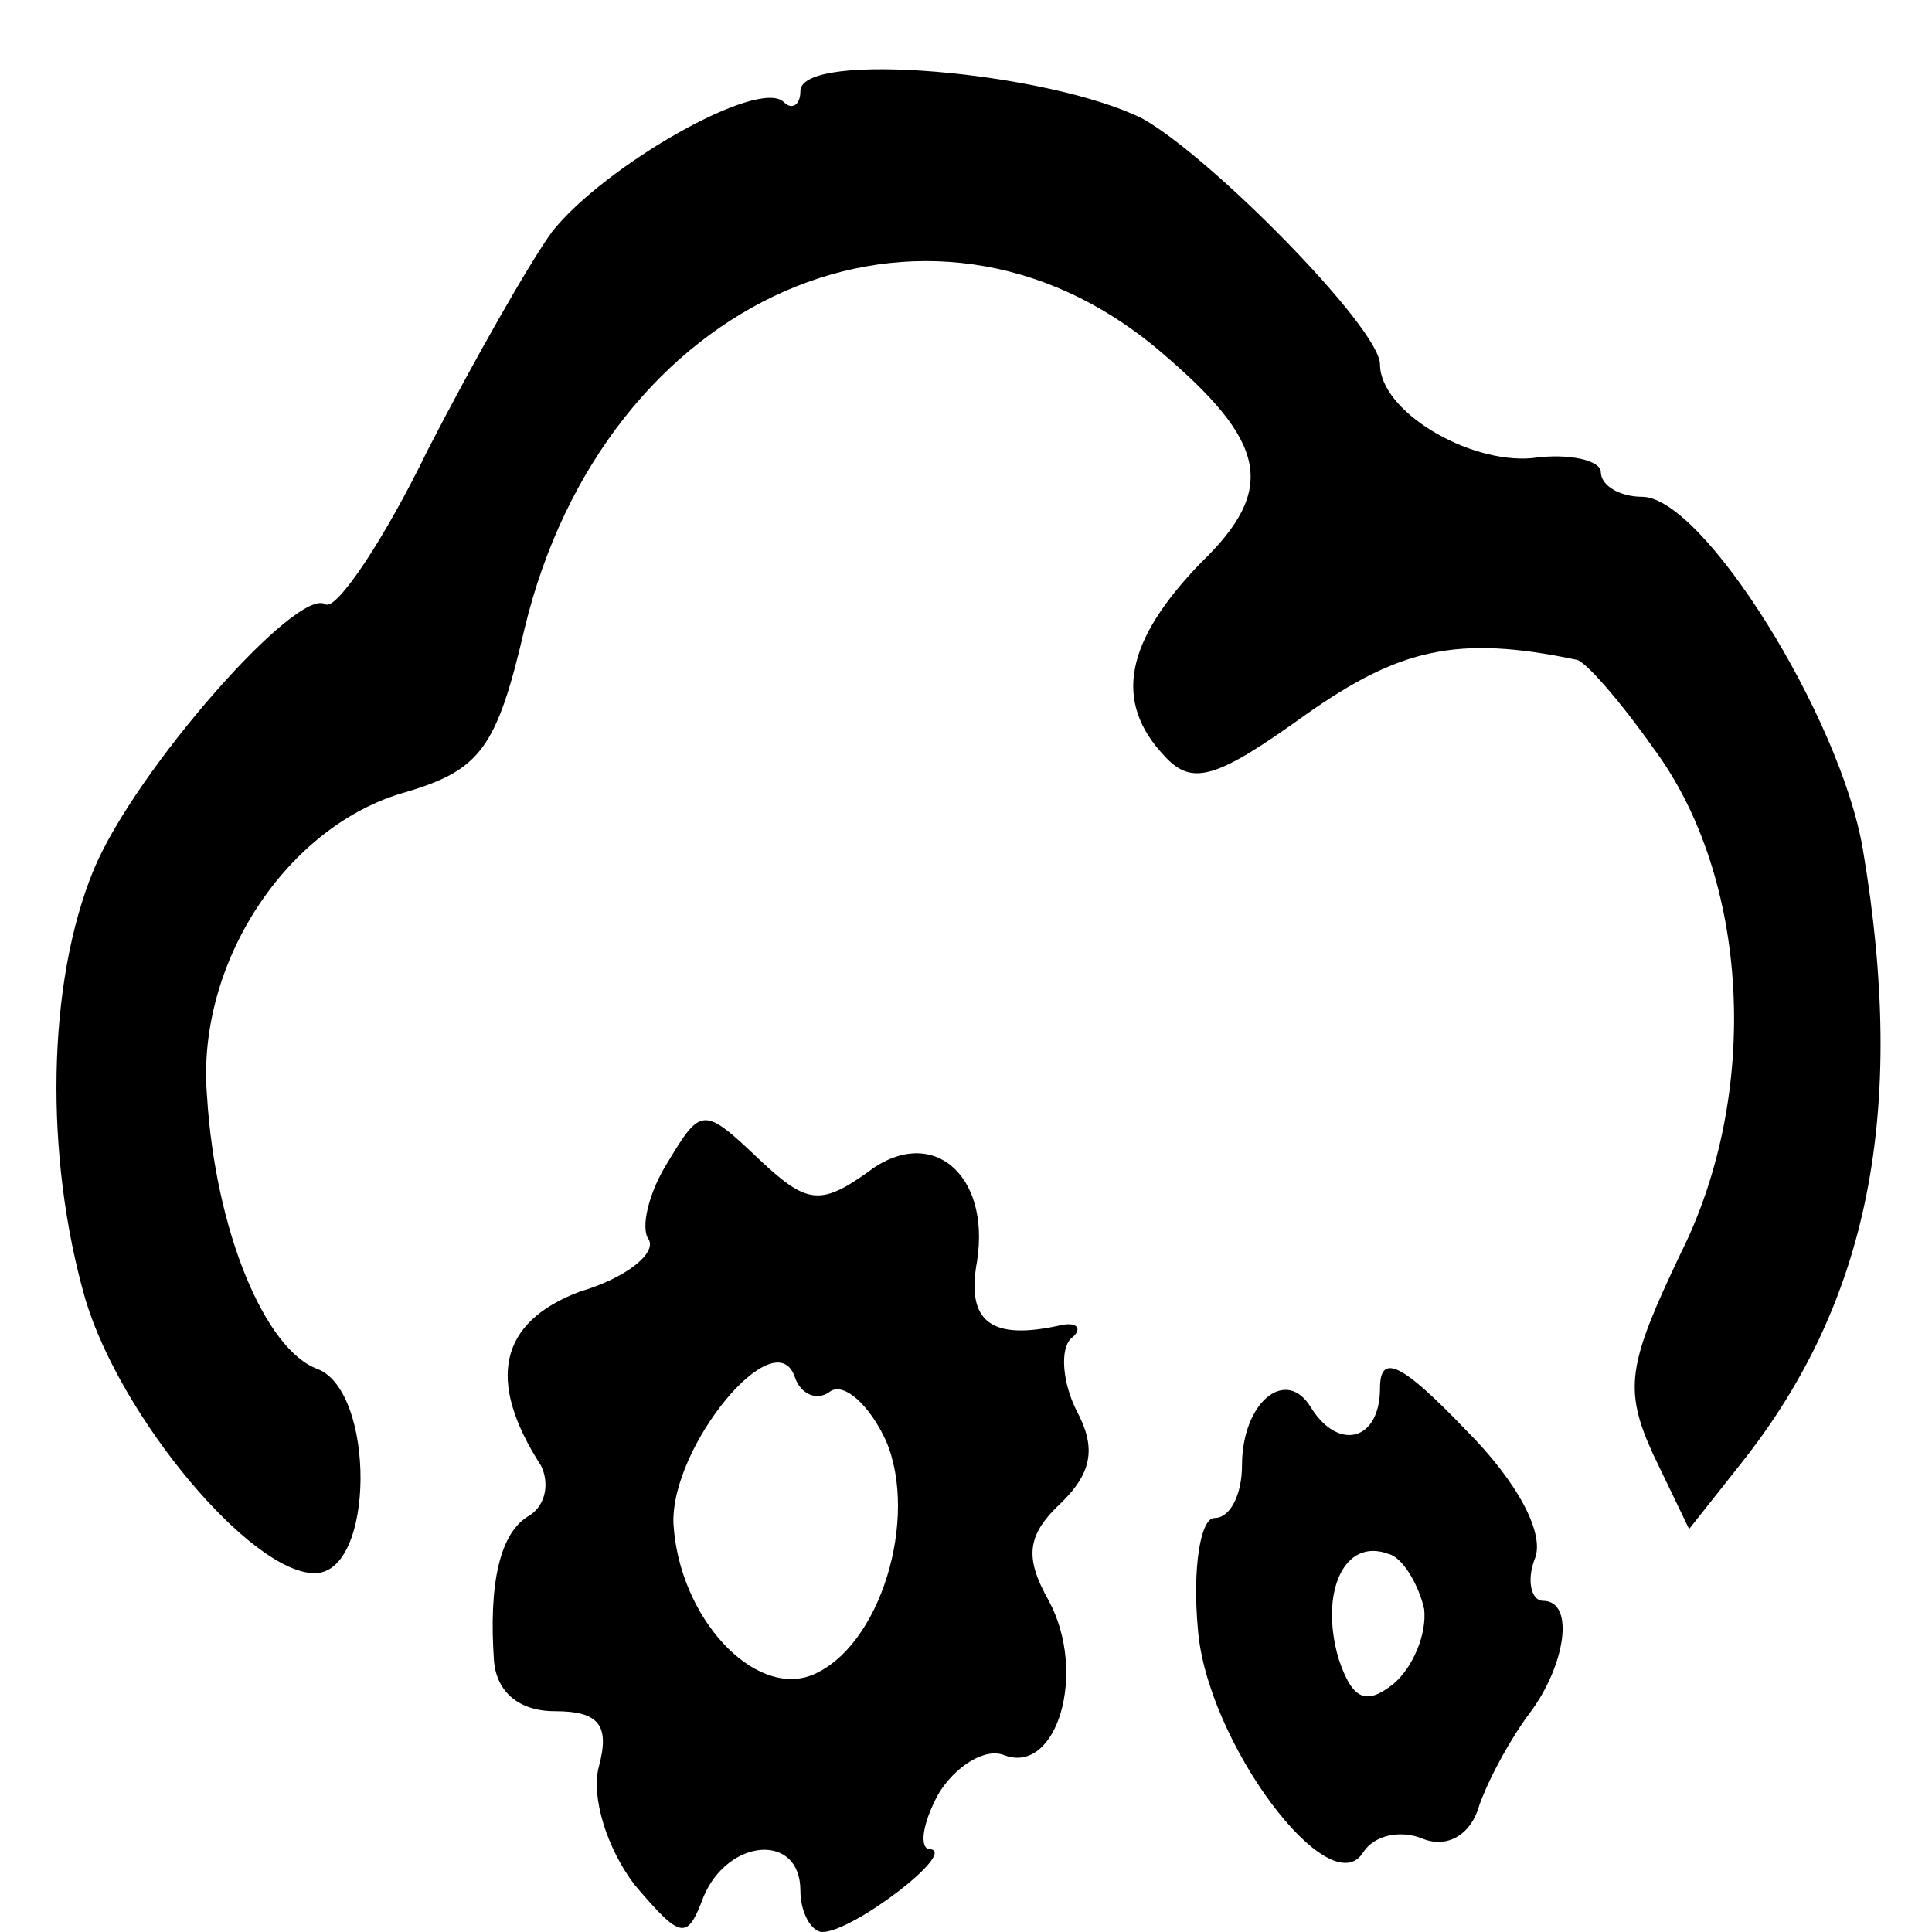
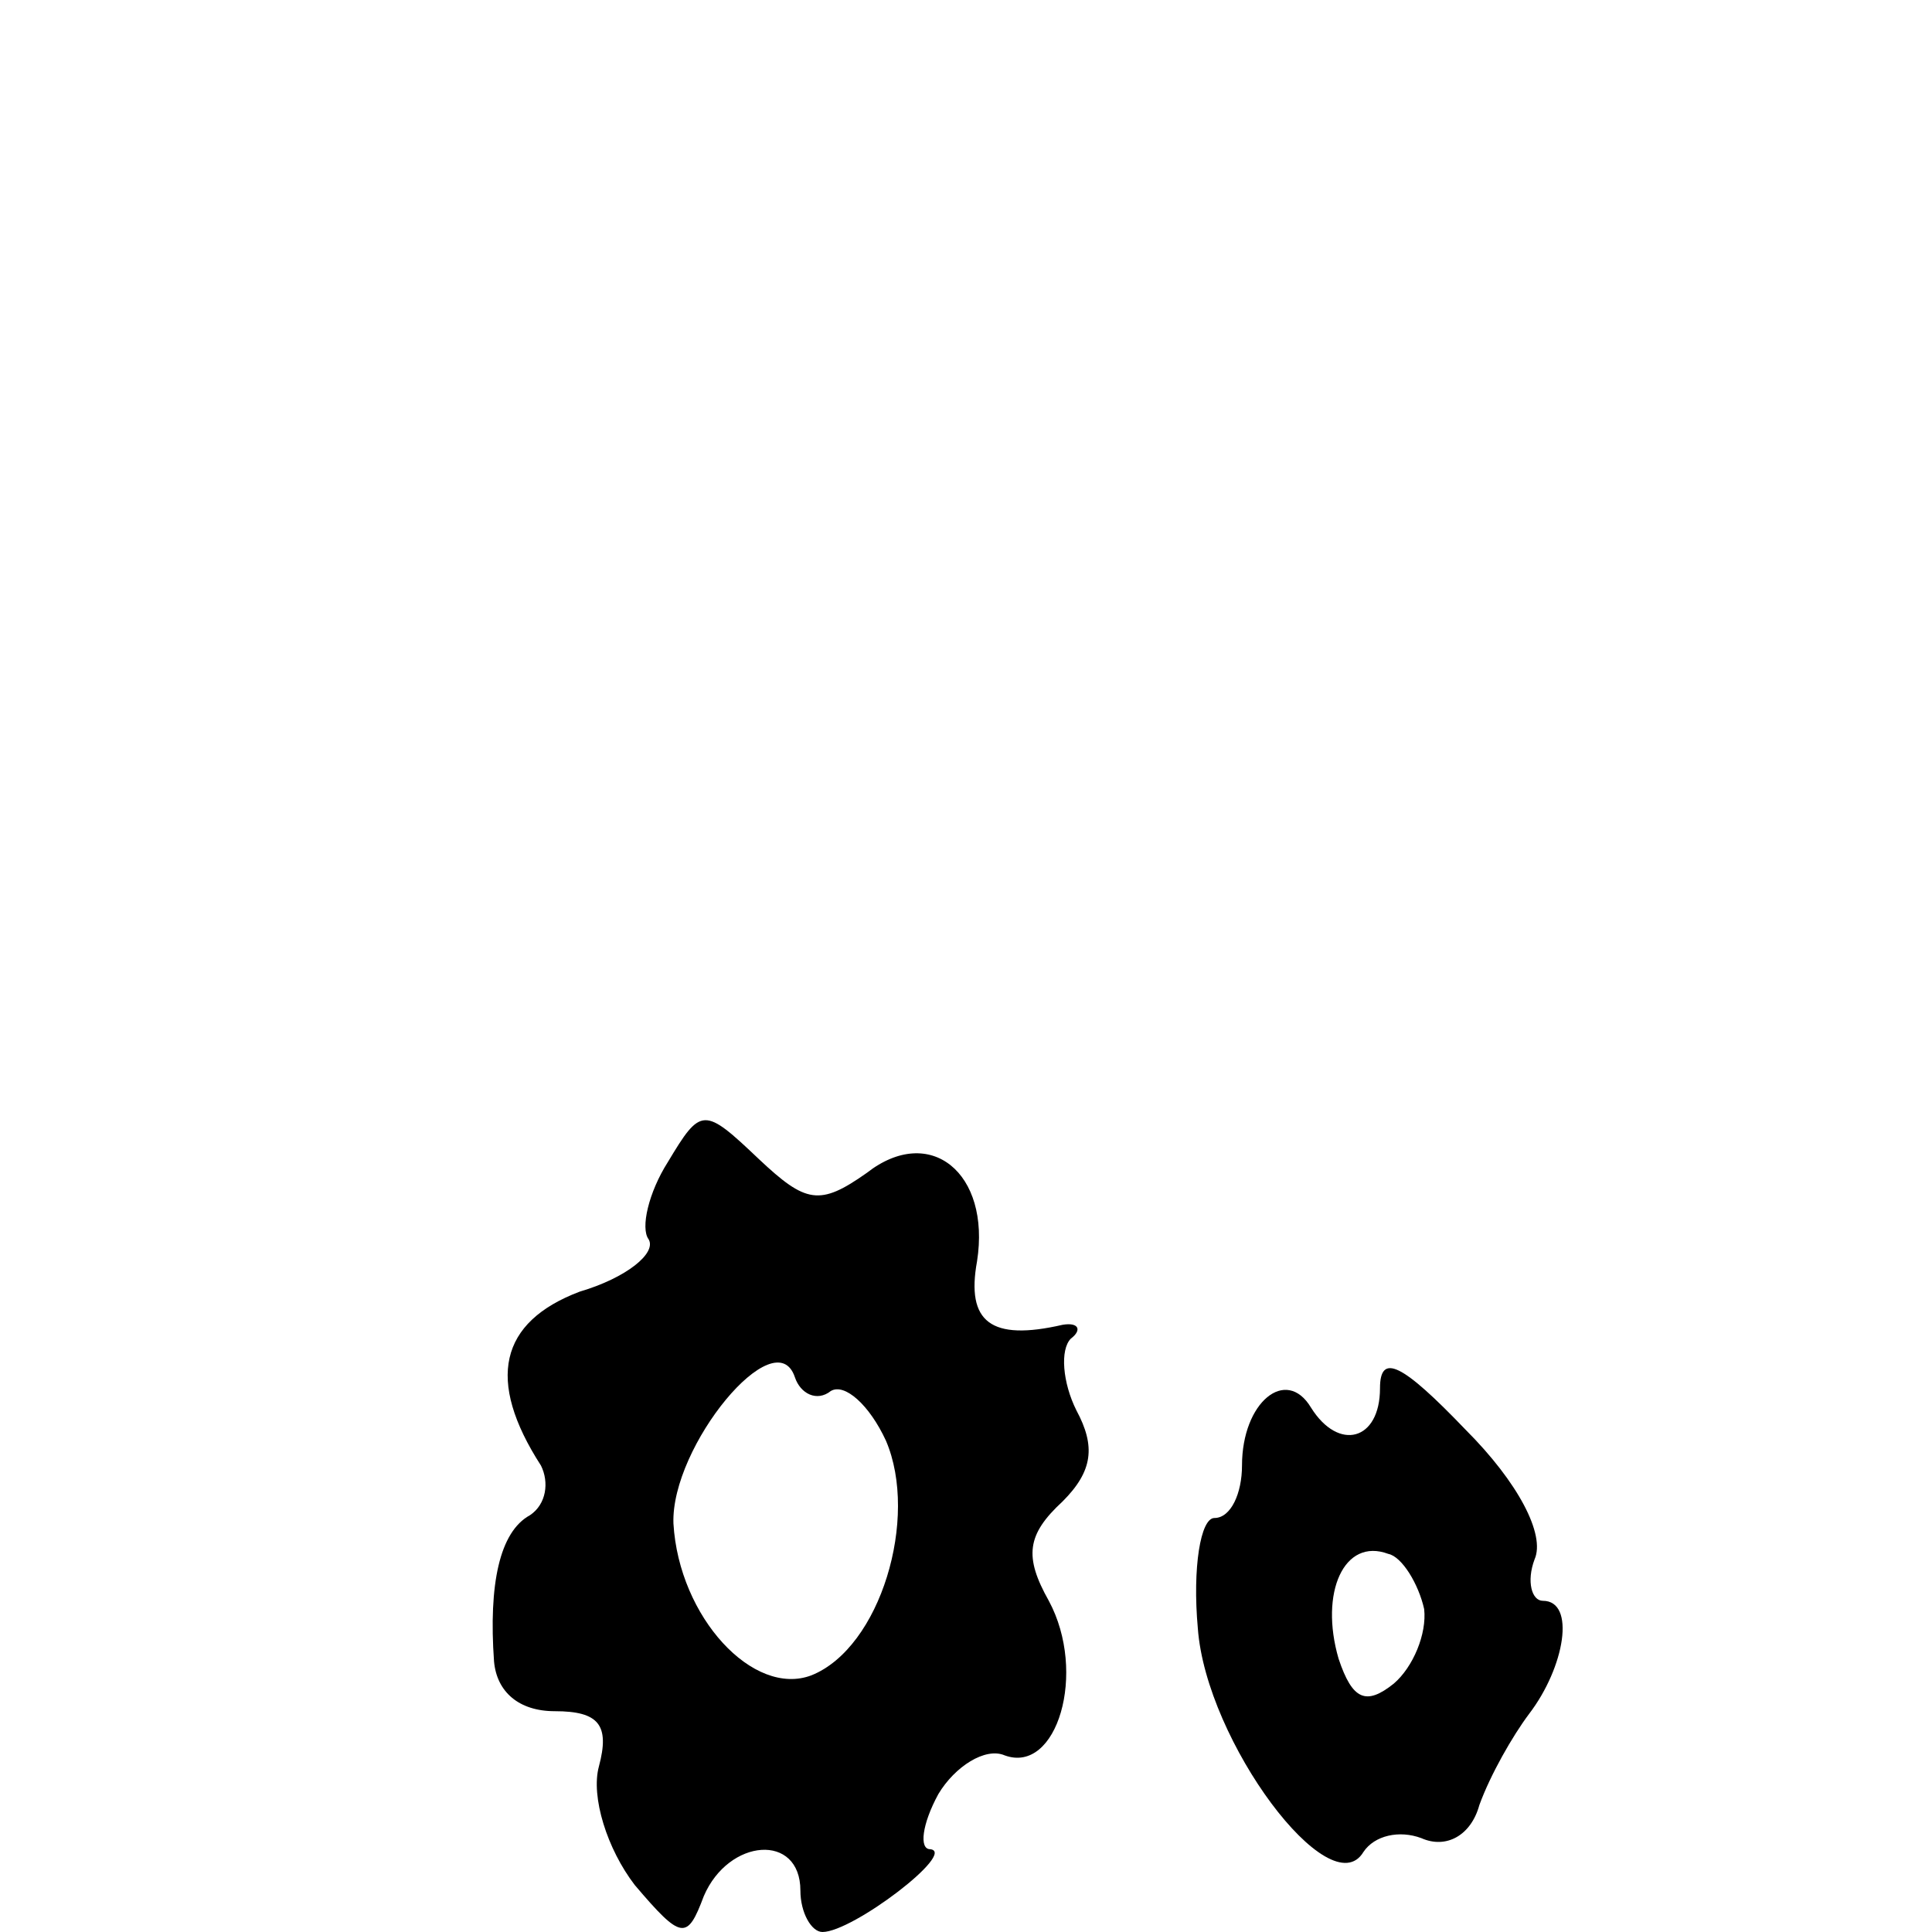
<svg xmlns="http://www.w3.org/2000/svg" version="1.0" width="70pt" height="70pt" viewBox="0 0 70 70" preserveAspectRatio="xMidYMid meet">
  <g transform="translate(0,70) scale(0.1,-0.1)" fill="#000000" stroke="none">
-     <path d="M290 667 c0 -5 -3 -7 -6 -4 -9 9 -65 -23 -84 -47 -8 -11 -28 -46 -45 -79 -16 -33 -33 -58 -37 -56 -10 7 -69 -60 -84 -96 -17 -41 -18 -104 -3 -156 13 -43 60 -99 83 -99 22 0 22 66 1 74 -19 7 -37 50 -40 99 -4 48 29 98 72 110 27 8 33 16 43 59 29 121 146 172 230 101 39 -33 43 -50 15 -77 -27 -28 -32 -50 -13 -70 10 -11 19 -8 51 15 34 24 55 29 98 20 3 0 16 -15 28 -32 35 -47 39 -125 10 -183 -19 -40 -21 -49 -10 -73 l13 -27 19 24 c46 58 60 127 44 222 -8 48 -58 128 -80 128 -8 0 -15 4 -15 9 0 4 -11 7 -25 5 -23 -2 -55 17 -55 34 0 13 -61 75 -86 89 -34 17 -124 25 -124 10z" />
    <path d="M242 279 c-7 -11 -10 -24 -7 -28 3 -5 -8 -14 -25 -19 -29 -11 -34 -32 -14 -63 3 -6 2 -14 -4 -18 -11 -6 -15 -25 -13 -53 1 -11 9 -18 22 -18 16 0 20 -5 16 -20 -3 -11 3 -30 13 -43 17 -20 19 -20 25 -4 9 21 35 23 35 2 0 -8 4 -15 8 -15 11 0 49 29 39 30 -4 0 -3 9 3 20 6 10 17 17 24 14 19 -7 30 30 16 56 -9 16 -8 24 5 36 11 11 12 20 5 33 -5 10 -6 22 -2 26 4 3 3 6 -3 5 -26 -6 -35 1 -31 23 5 32 -17 50 -40 32 -17 -12 -22 -11 -39 5 -20 19 -21 19 -33 -1z m59 -83 c5 3 14 -5 20 -18 12 -28 -2 -75 -27 -85 -21 -8 -48 21 -50 55 -1 28 37 74 44 53 2 -6 8 -9 13 -5z" />
-     <path d="M500 197 c0 -19 -15 -23 -25 -7 -9 15 -25 2 -25 -21 0 -10 -4 -19 -10 -19 -5 0 -8 -18 -6 -40 3 -41 48 -101 60 -81 4 6 13 8 21 5 9 -4 18 1 21 12 4 11 12 25 18 33 13 17 17 41 5 41 -4 0 -6 7 -3 15 4 9 -6 28 -25 47 -23 24 -31 28 -31 15z m16 -80 c1 -9 -4 -21 -11 -27 -10 -8 -15 -6 -20 9 -7 24 2 44 18 38 5 -1 11 -11 13 -20z" />
+     <path d="M500 197 c0 -19 -15 -23 -25 -7 -9 15 -25 2 -25 -21 0 -10 -4 -19 -10 -19 -5 0 -8 -18 -6 -40 3 -41 48 -101 60 -81 4 6 13 8 21 5 9 -4 18 1 21 12 4 11 12 25 18 33 13 17 17 41 5 41 -4 0 -6 7 -3 15 4 9 -6 28 -25 47 -23 24 -31 28 -31 15z m16 -80 c1 -9 -4 -21 -11 -27 -10 -8 -15 -6 -20 9 -7 24 2 44 18 38 5 -1 11 -11 13 -20" />
  </g>
</svg>